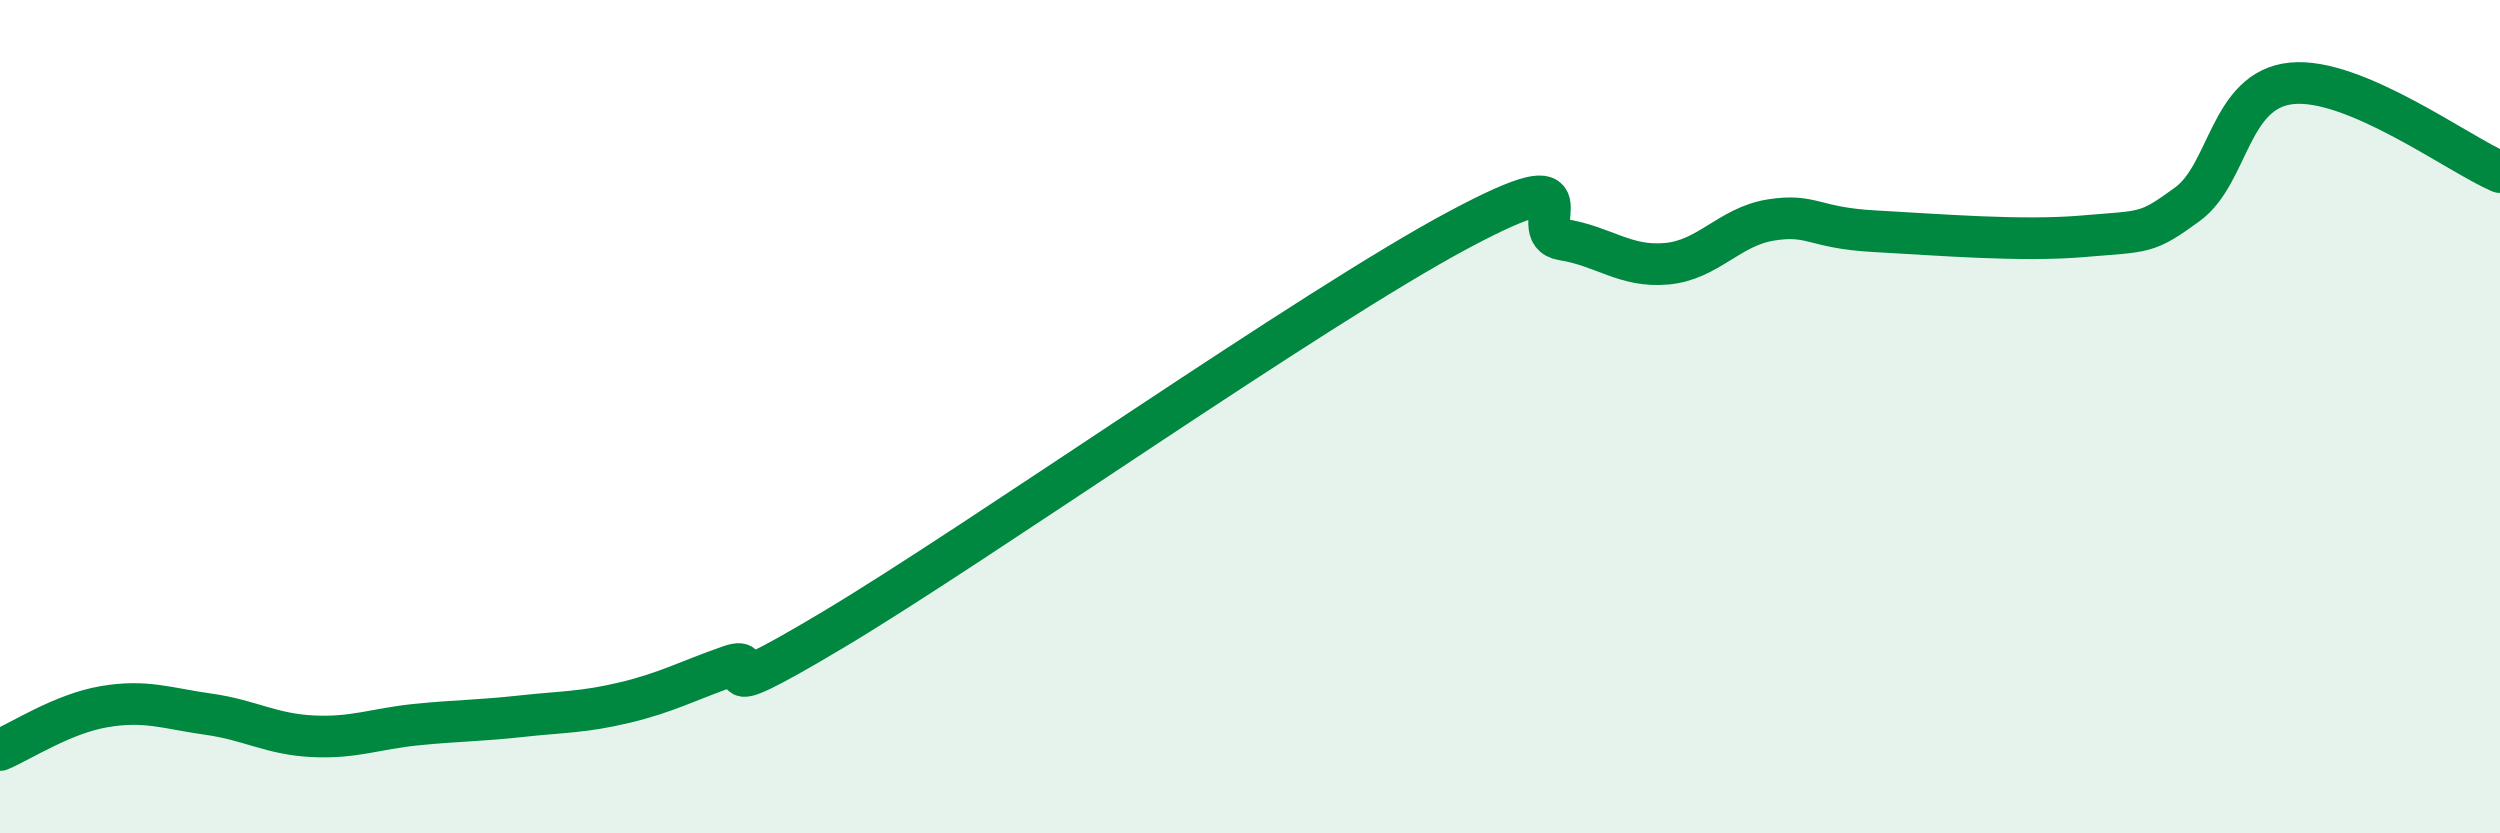
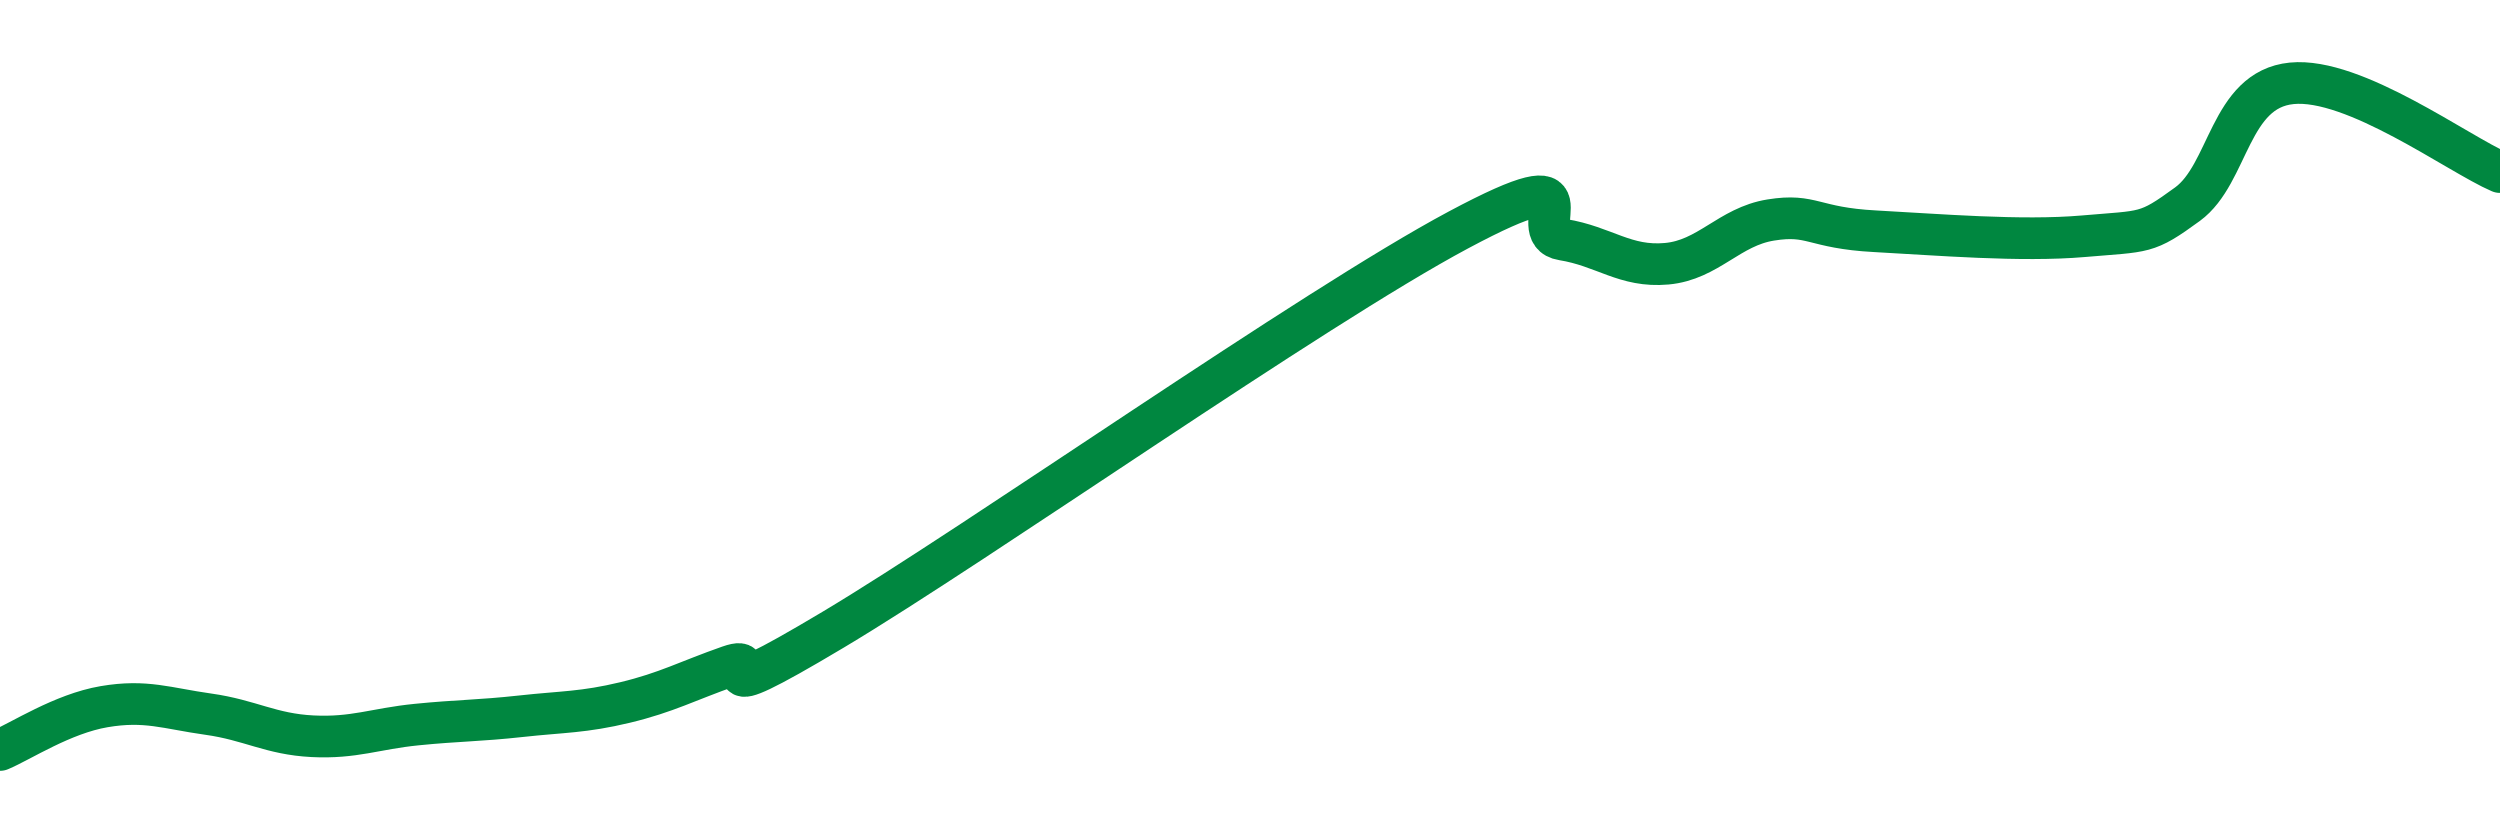
<svg xmlns="http://www.w3.org/2000/svg" width="60" height="20" viewBox="0 0 60 20">
-   <path d="M 0,18 C 0.5,17.79 1.5,17.13 2.5,16.96 C 3.5,16.79 4,17 5,17.14 C 6,17.28 6.5,17.62 7.5,17.67 C 8.5,17.72 9,17.49 10,17.39 C 11,17.29 11.5,17.3 12.5,17.19 C 13.5,17.08 14,17.1 15,16.86 C 16,16.62 16.5,16.34 17.5,15.99 C 18.5,15.64 16.5,17.2 20,15.11 C 23.5,13.02 31.5,7.39 35,5.52 C 38.5,3.65 36.5,5.59 37.5,5.75 C 38.5,5.91 39,6.42 40,6.33 C 41,6.24 41.5,5.44 42.5,5.28 C 43.5,5.12 43.5,5.47 45,5.55 C 46.5,5.63 48.5,5.8 50,5.67 C 51.5,5.54 51.5,5.63 52.5,4.9 C 53.5,4.17 53.5,2.15 55,2 C 56.5,1.85 59,3.7 60,4.13L60 20L0 20Z" fill="#008740" opacity="0.1" stroke-linecap="round" stroke-linejoin="round" />
  <path d="M 0,18 C 0.5,17.79 1.5,17.13 2.5,16.96 C 3.5,16.79 4,17 5,17.14 C 6,17.28 6.5,17.62 7.5,17.67 C 8.5,17.72 9,17.49 10,17.39 C 11,17.29 11.5,17.3 12.5,17.19 C 13.5,17.08 14,17.1 15,16.86 C 16,16.62 16.5,16.34 17.5,15.99 C 18.5,15.64 16.5,17.2 20,15.11 C 23.5,13.02 31.5,7.39 35,5.52 C 38.5,3.65 36.5,5.59 37.5,5.75 C 38.5,5.91 39,6.42 40,6.33 C 41,6.24 41.5,5.44 42.5,5.28 C 43.5,5.12 43.5,5.47 45,5.55 C 46.5,5.63 48.5,5.8 50,5.67 C 51.5,5.54 51.5,5.63 52.5,4.9 C 53.5,4.17 53.5,2.15 55,2 C 56.5,1.85 59,3.7 60,4.13" stroke="#008740" stroke-width="1" fill="none" stroke-linecap="round" stroke-linejoin="round" />
</svg>